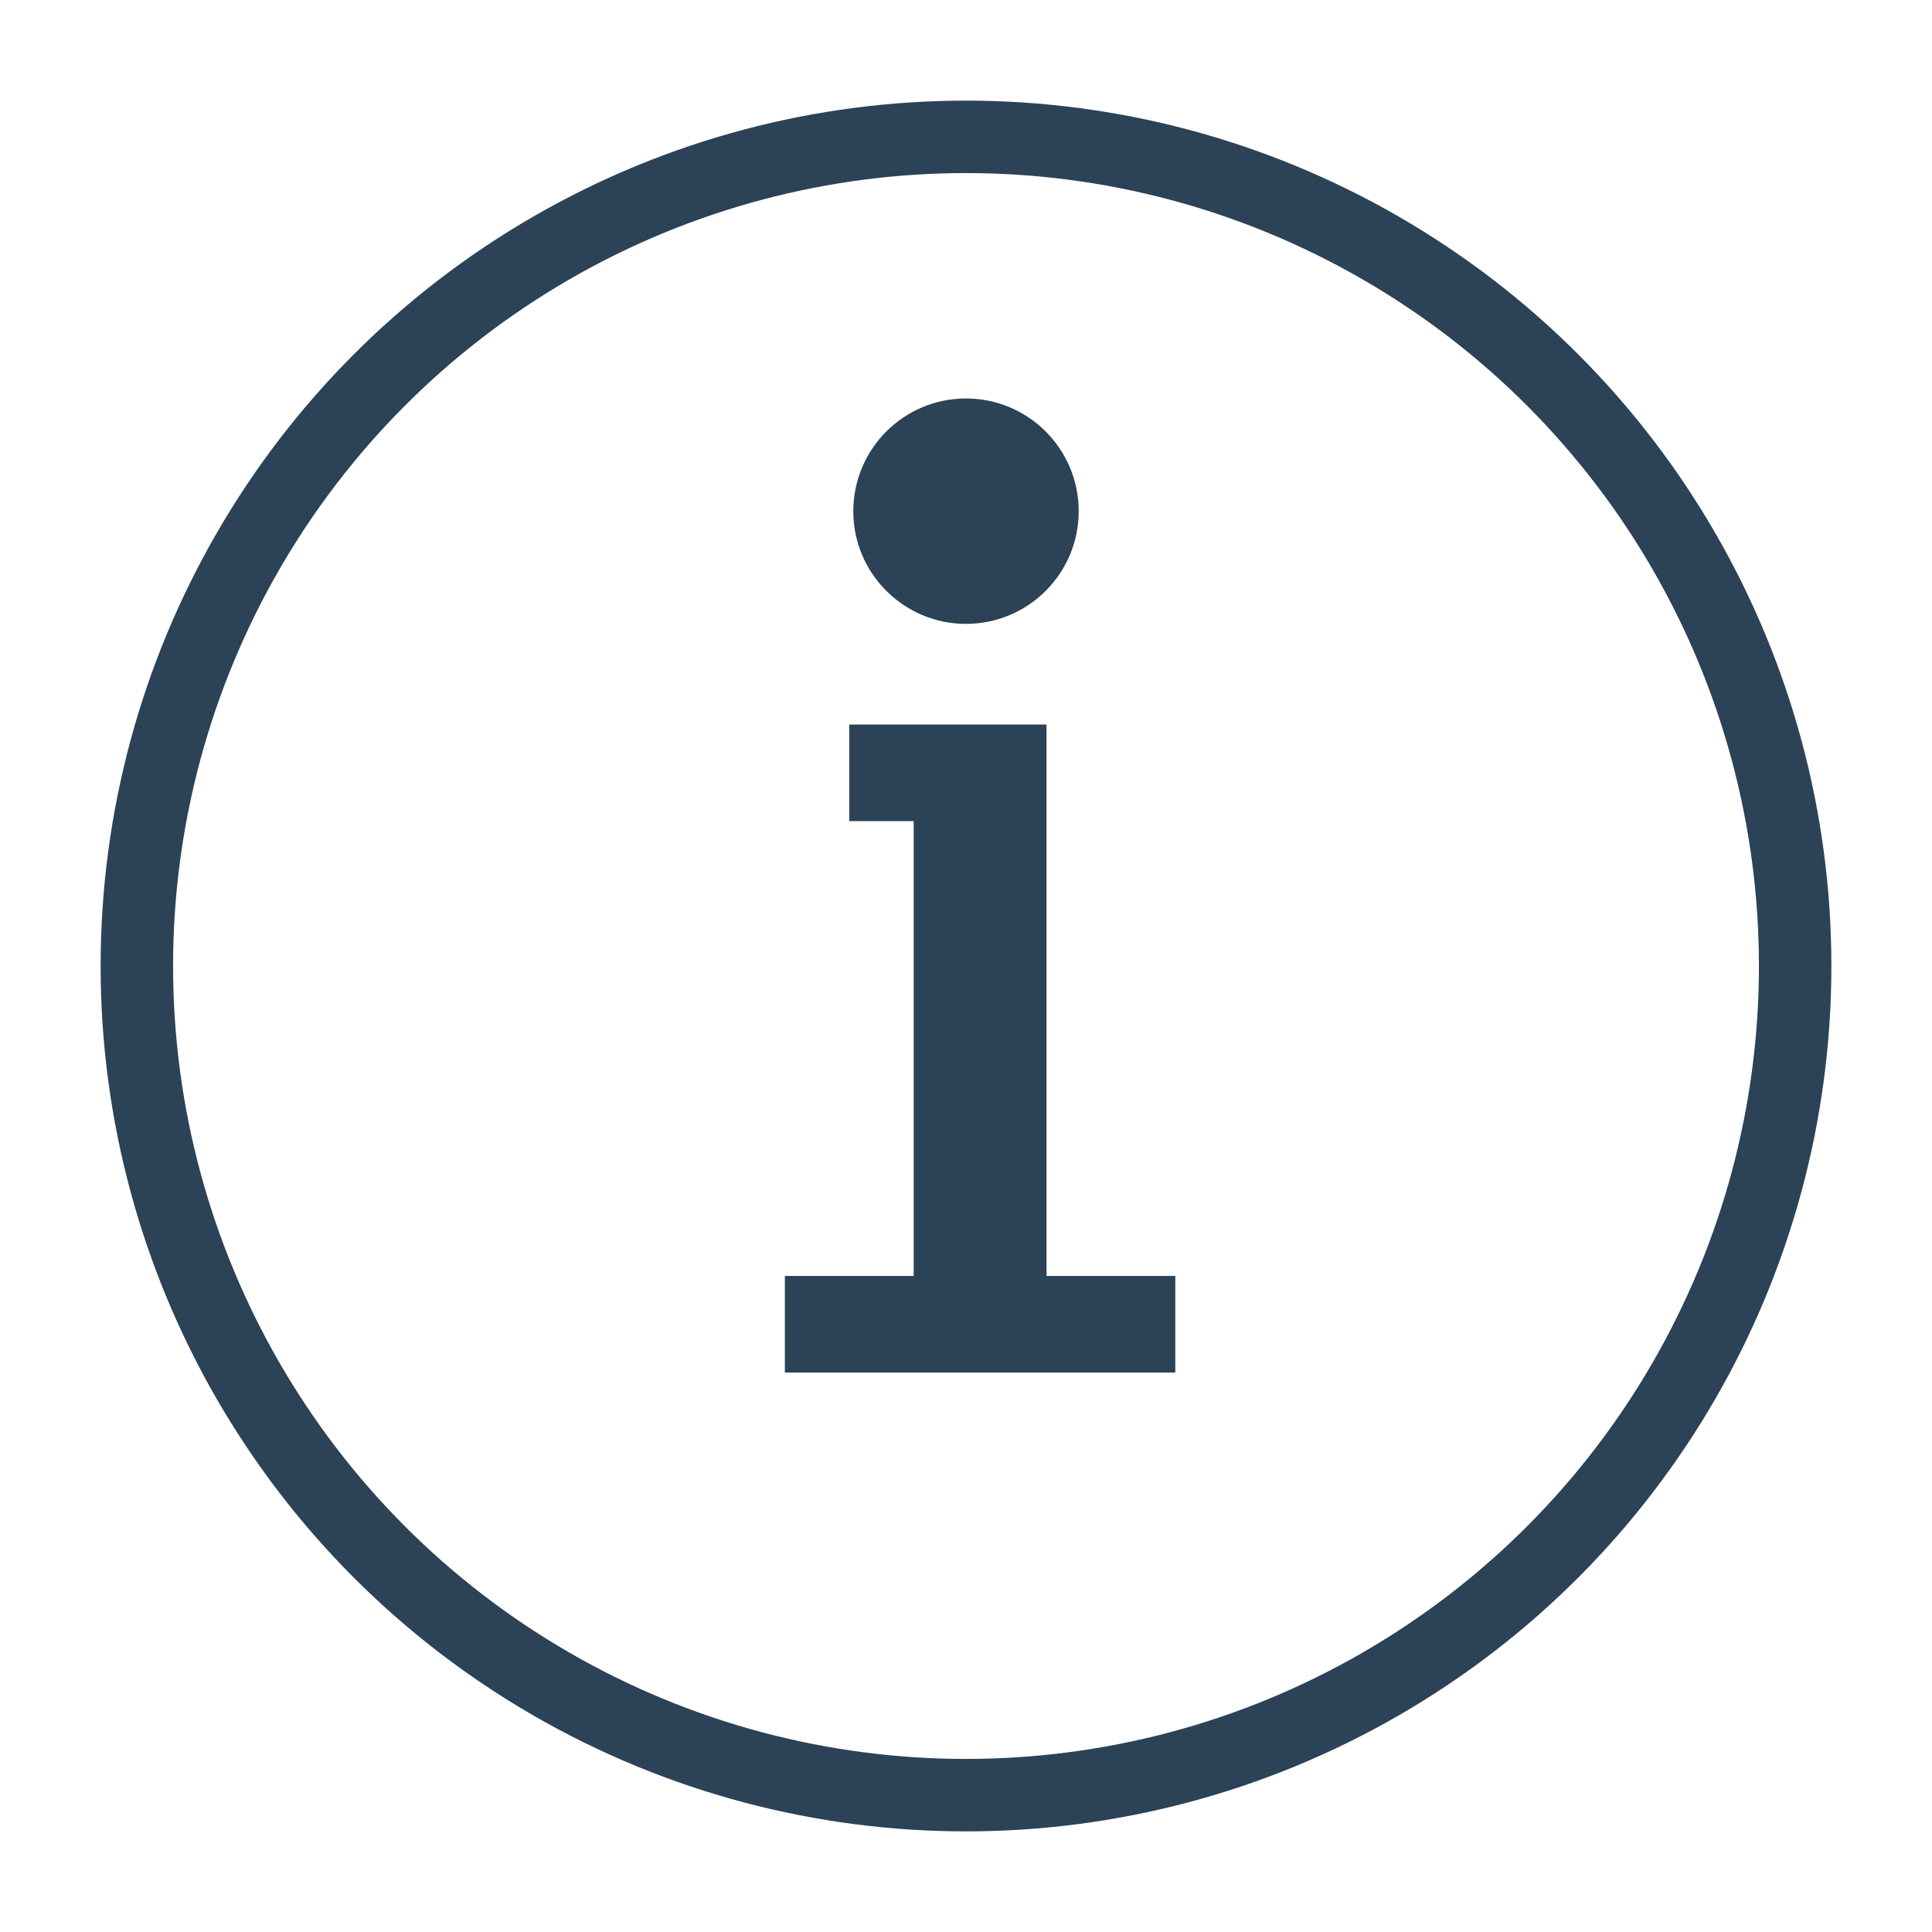
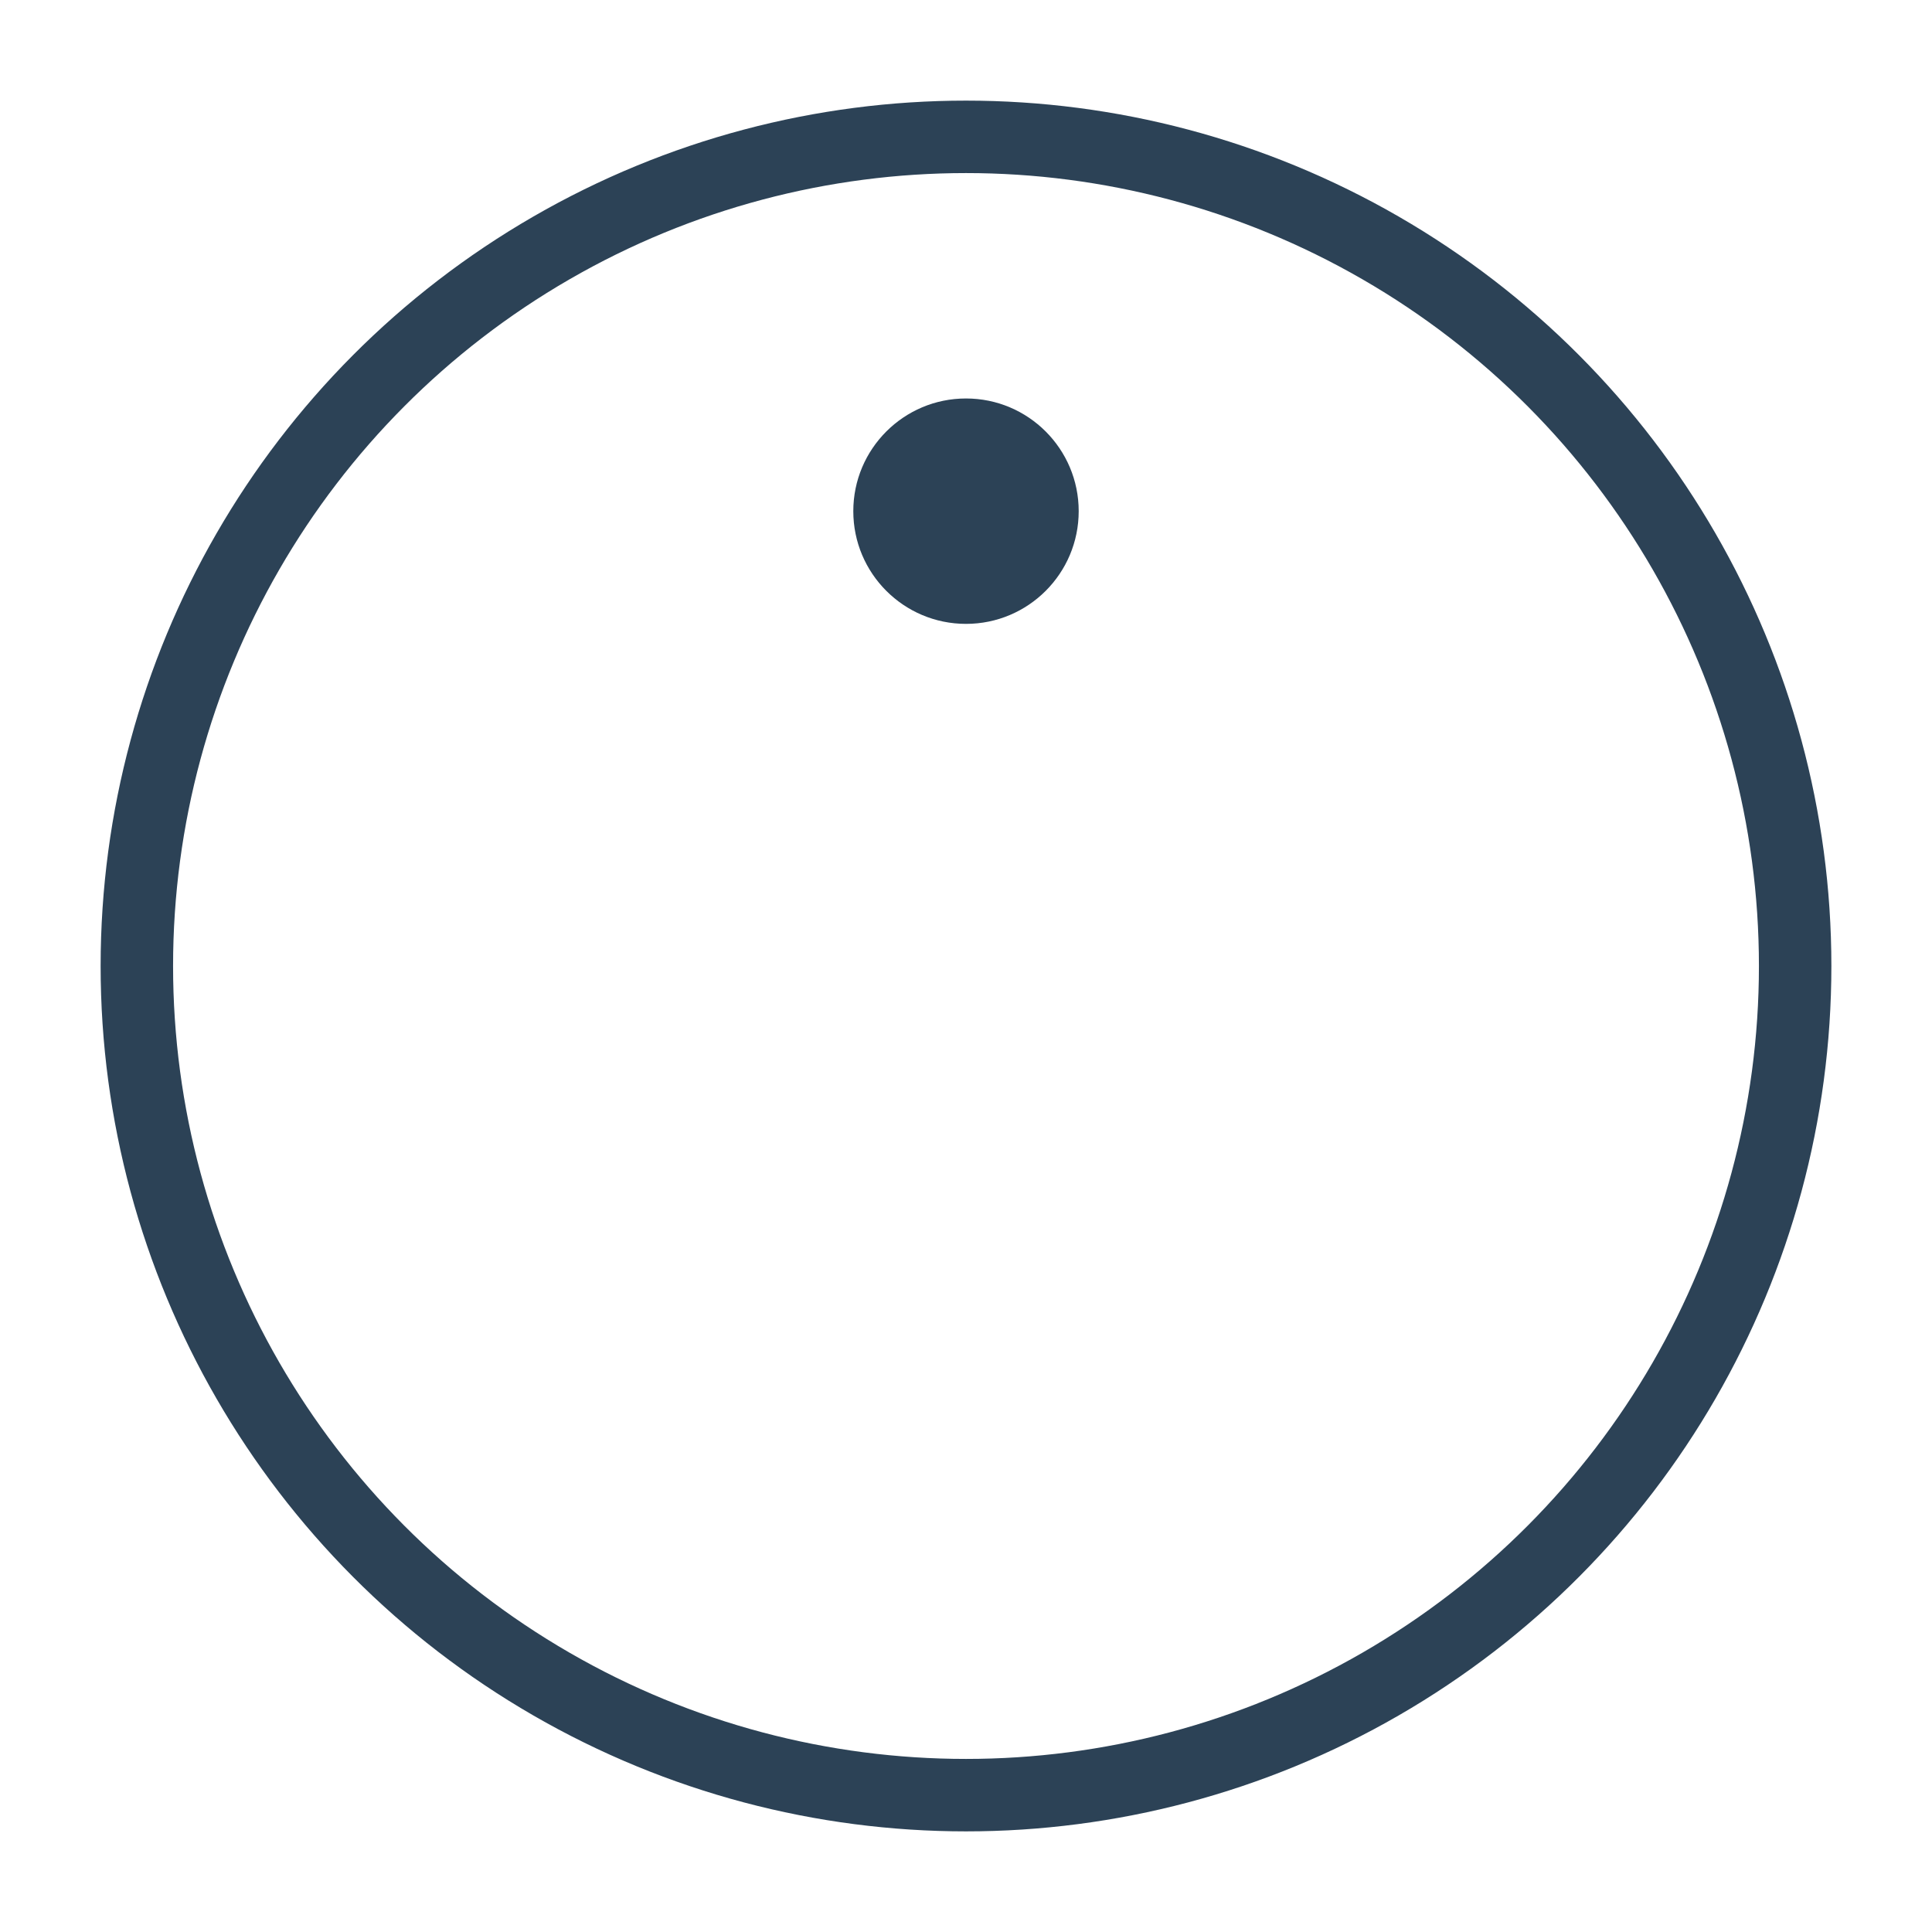
<svg xmlns="http://www.w3.org/2000/svg" version="1.1" id="レイヤー_1" x="0px" y="0px" viewBox="0 0 48 48" style="enable-background:new 0 0 48 48;" xml:space="preserve">
  <style type="text/css">
	.st0{fill-rule:evenodd;clip-rule:evenodd;fill:#2C4256;}
	.st1{fill:none;stroke:#2C4256;stroke-width:1.8;stroke-linecap:round;stroke-linejoin:round;}
	.st2{fill:#2C4256;}
</style>
  <g id="menu_icon_info">
-     <path id="シェイプ_2" class="st0" d="M21.2,18H26v13.7h3.2v2.4h-9.7v-2.4h3.2V20.4h-1.6V18z" />
    <circle id="楕円形_13" class="st1" cx="24" cy="24" r="20.6" />
    <circle id="楕円形_2" class="st2" cx="24" cy="12.7" r="2.8" />
  </g>
</svg>